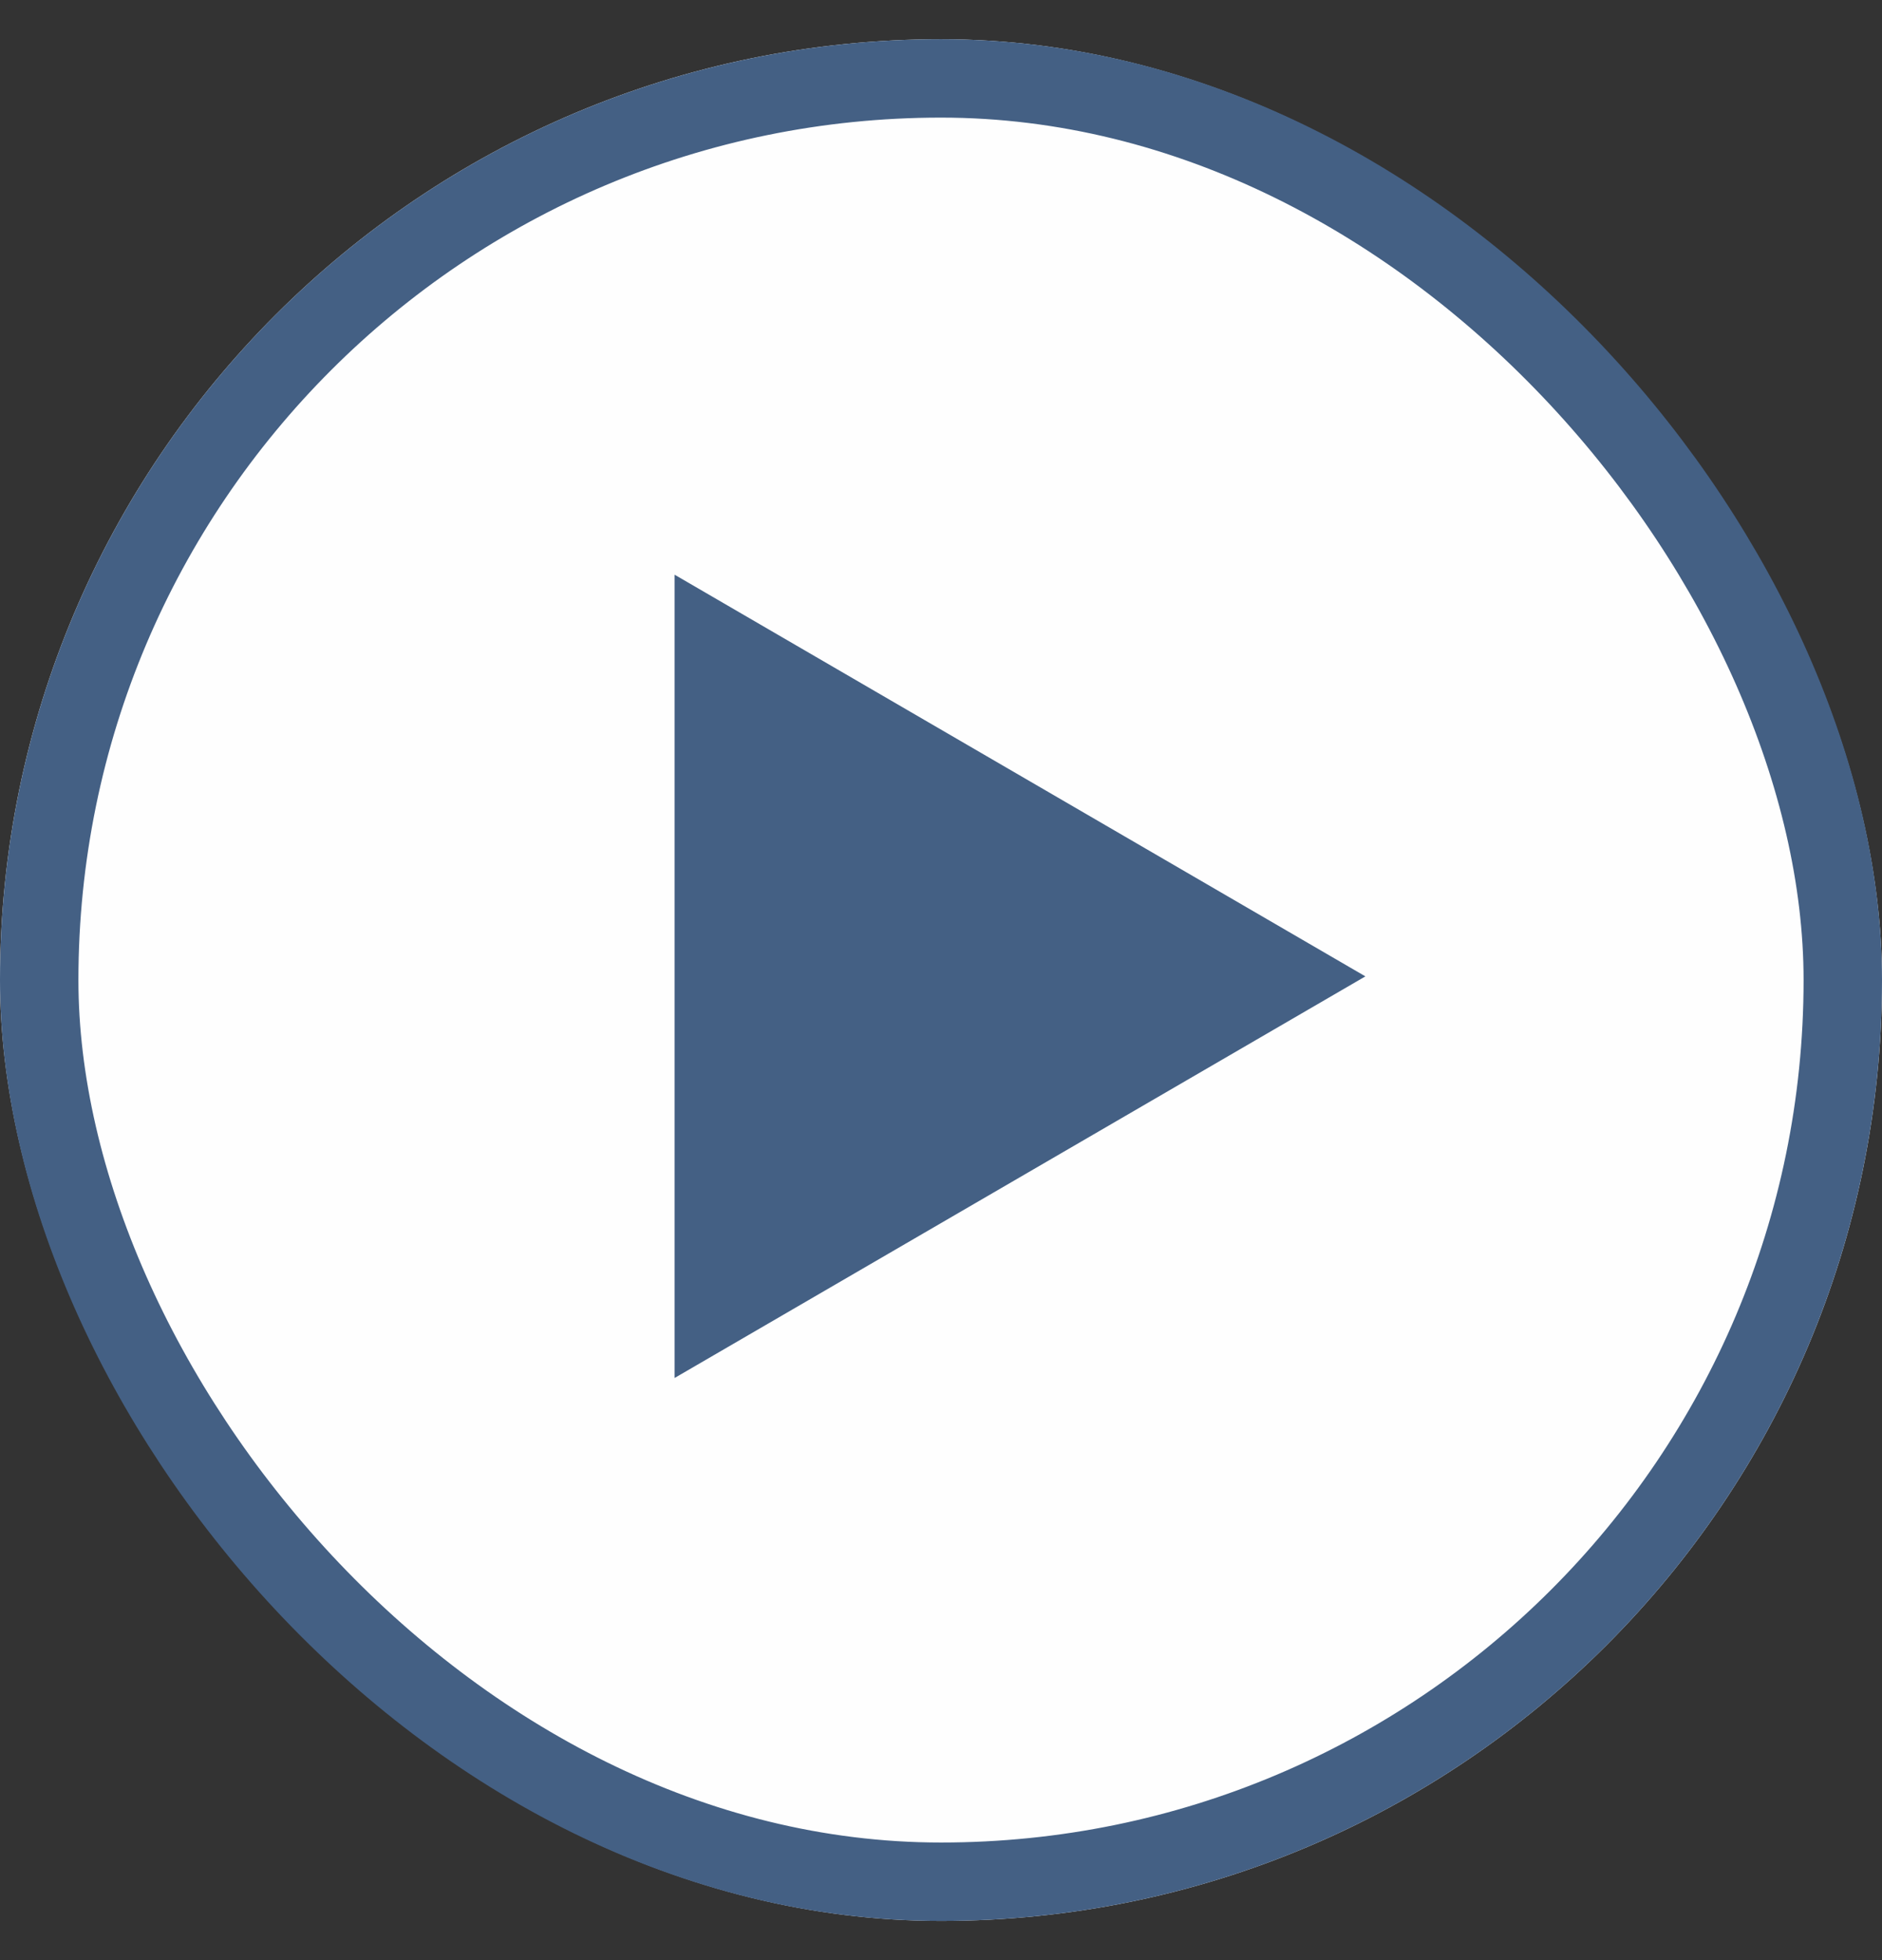
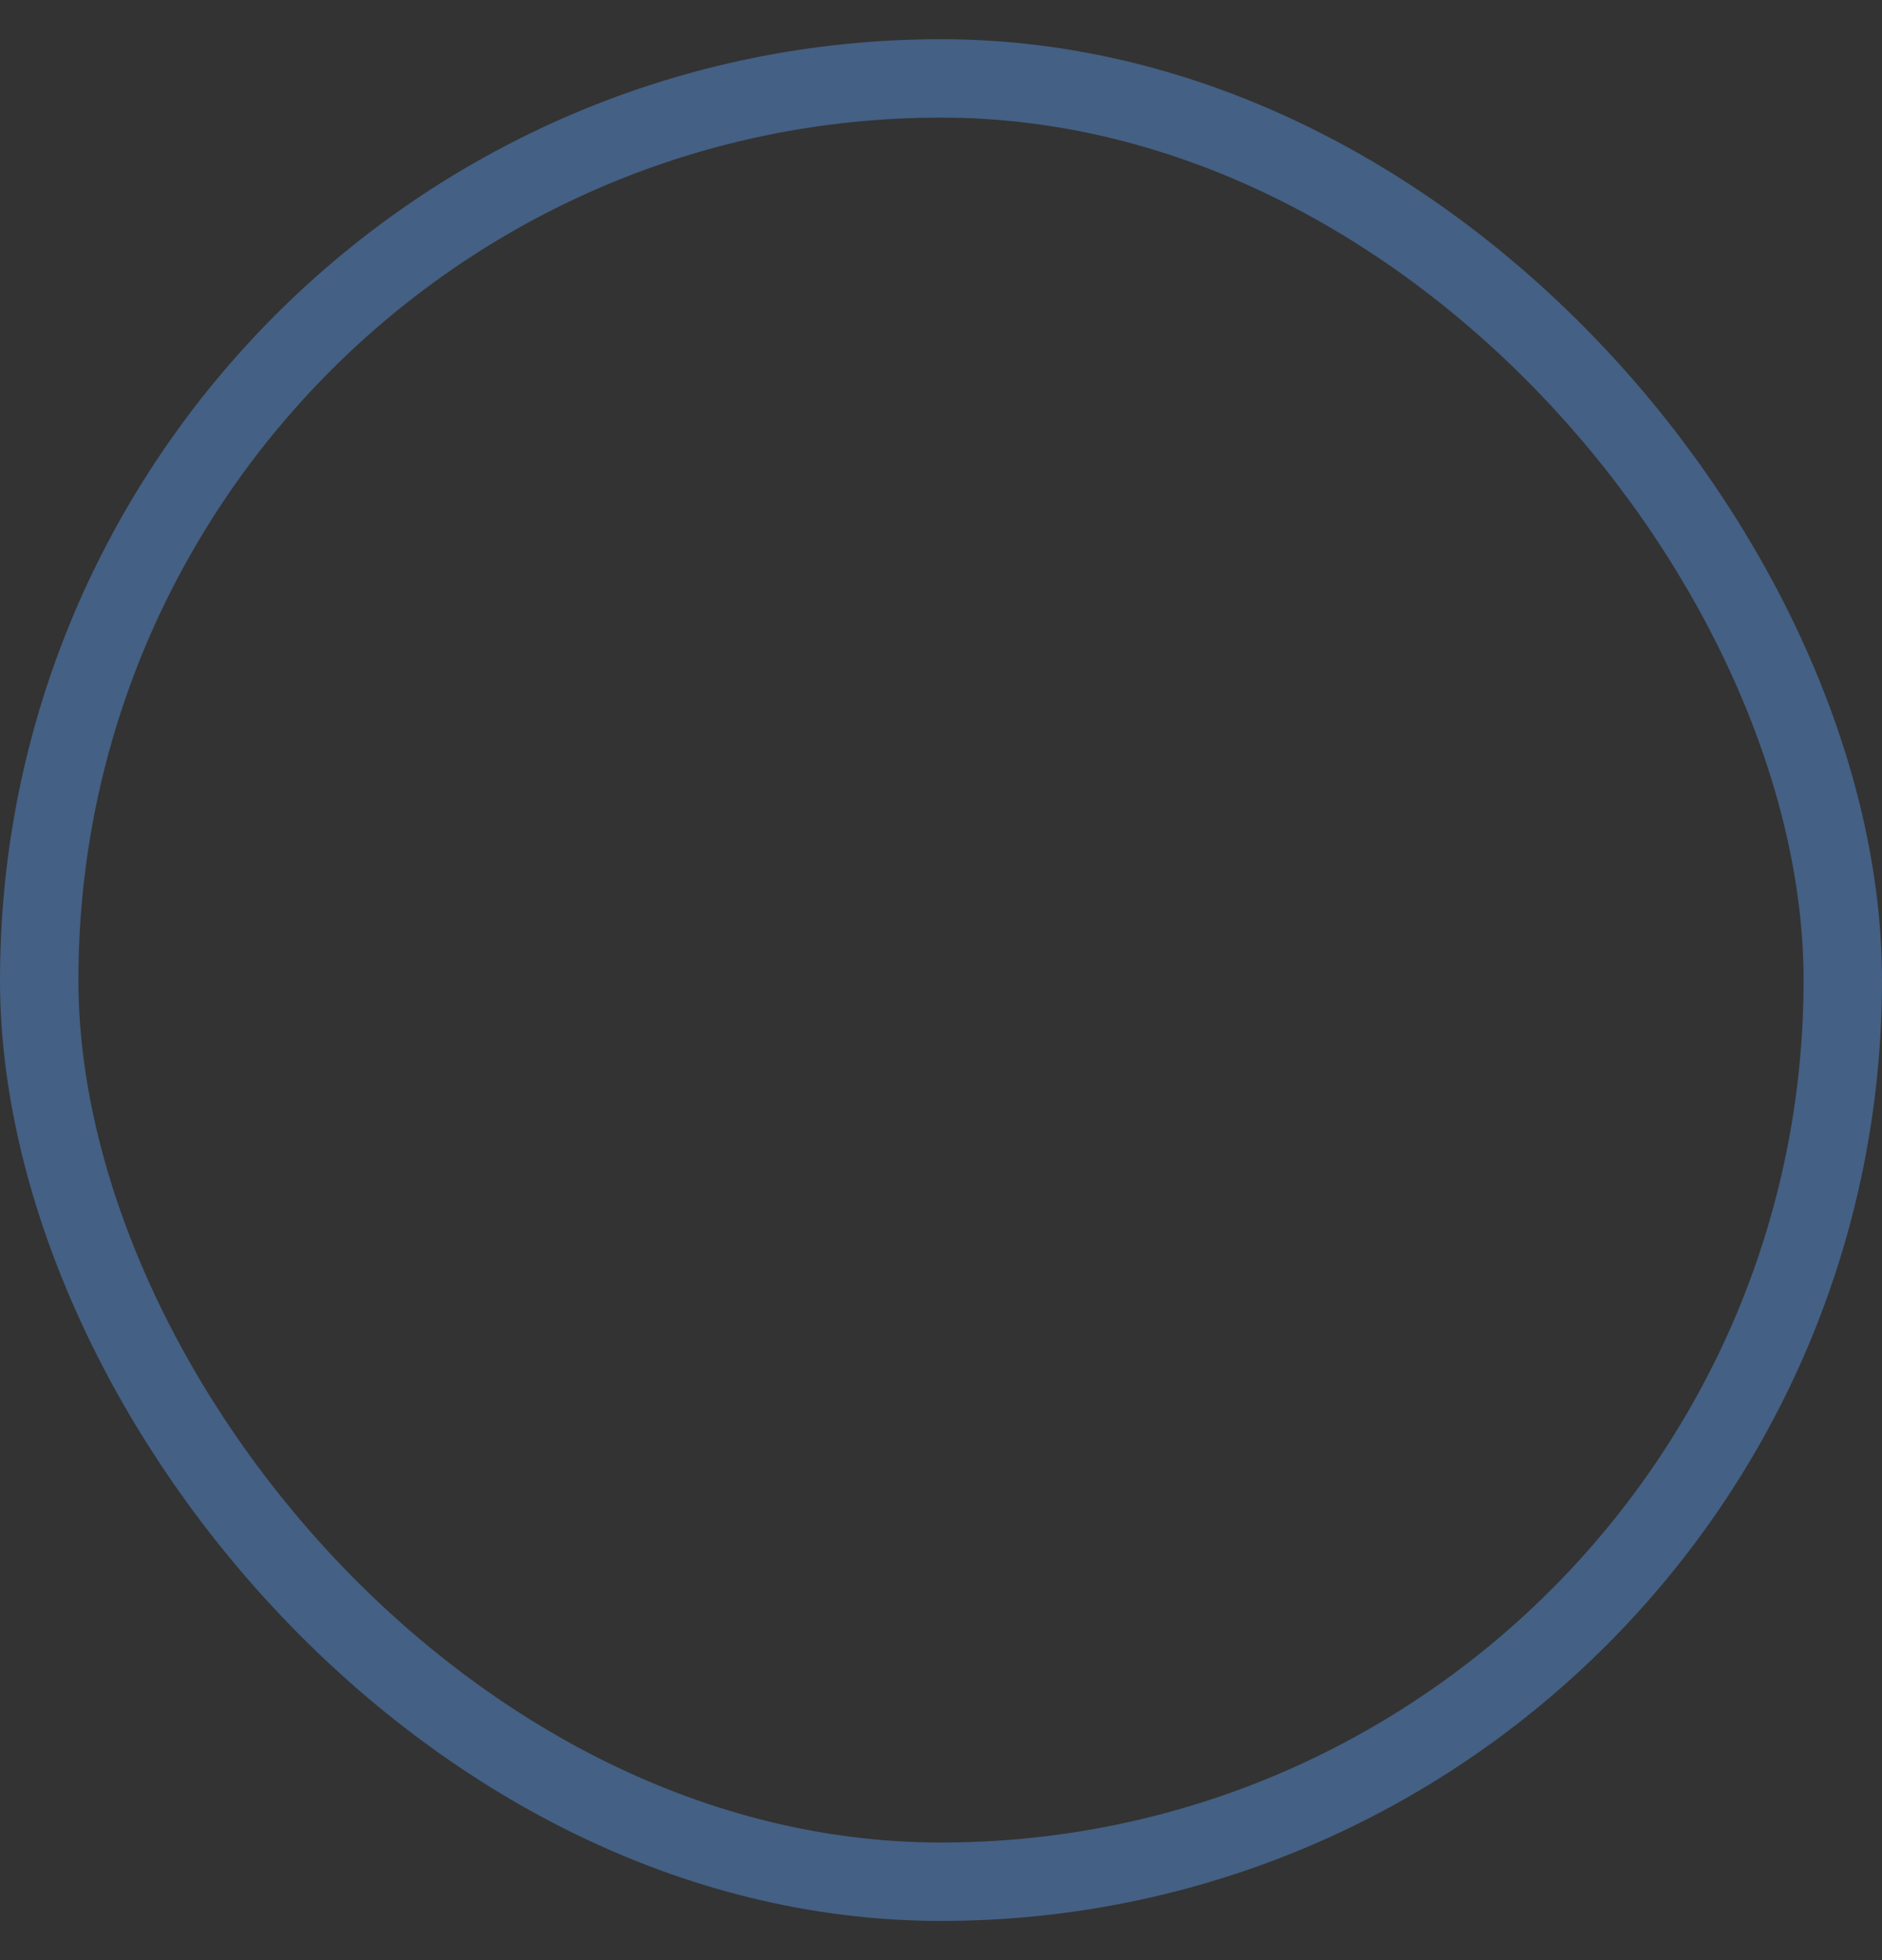
<svg xmlns="http://www.w3.org/2000/svg" width="24" height="25" viewBox="0 0 24 25" fill="none">
  <rect x="0" y="0" width="24" height="25" fill="#333333" stroke="none" />
  <g clip-path="url(#clip0_139_6196)">
    <rect y="0.5" width="24" height="24" rx="12" fill="#FEFEFE" />
    <path d="M8.603 17.575L17.412 12.453L8.603 7.33V17.575Z" fill="#446084" />
  </g>
  <rect x="0.5" y="1" width="23" height="23" rx="11.5" stroke="#446084" />
  <defs>
    <clipPath id="clip0_139_6196">
-       <rect y="0.5" width="24" height="24" rx="12" fill="white" />
-     </clipPath>
+       </clipPath>
  </defs>
</svg>